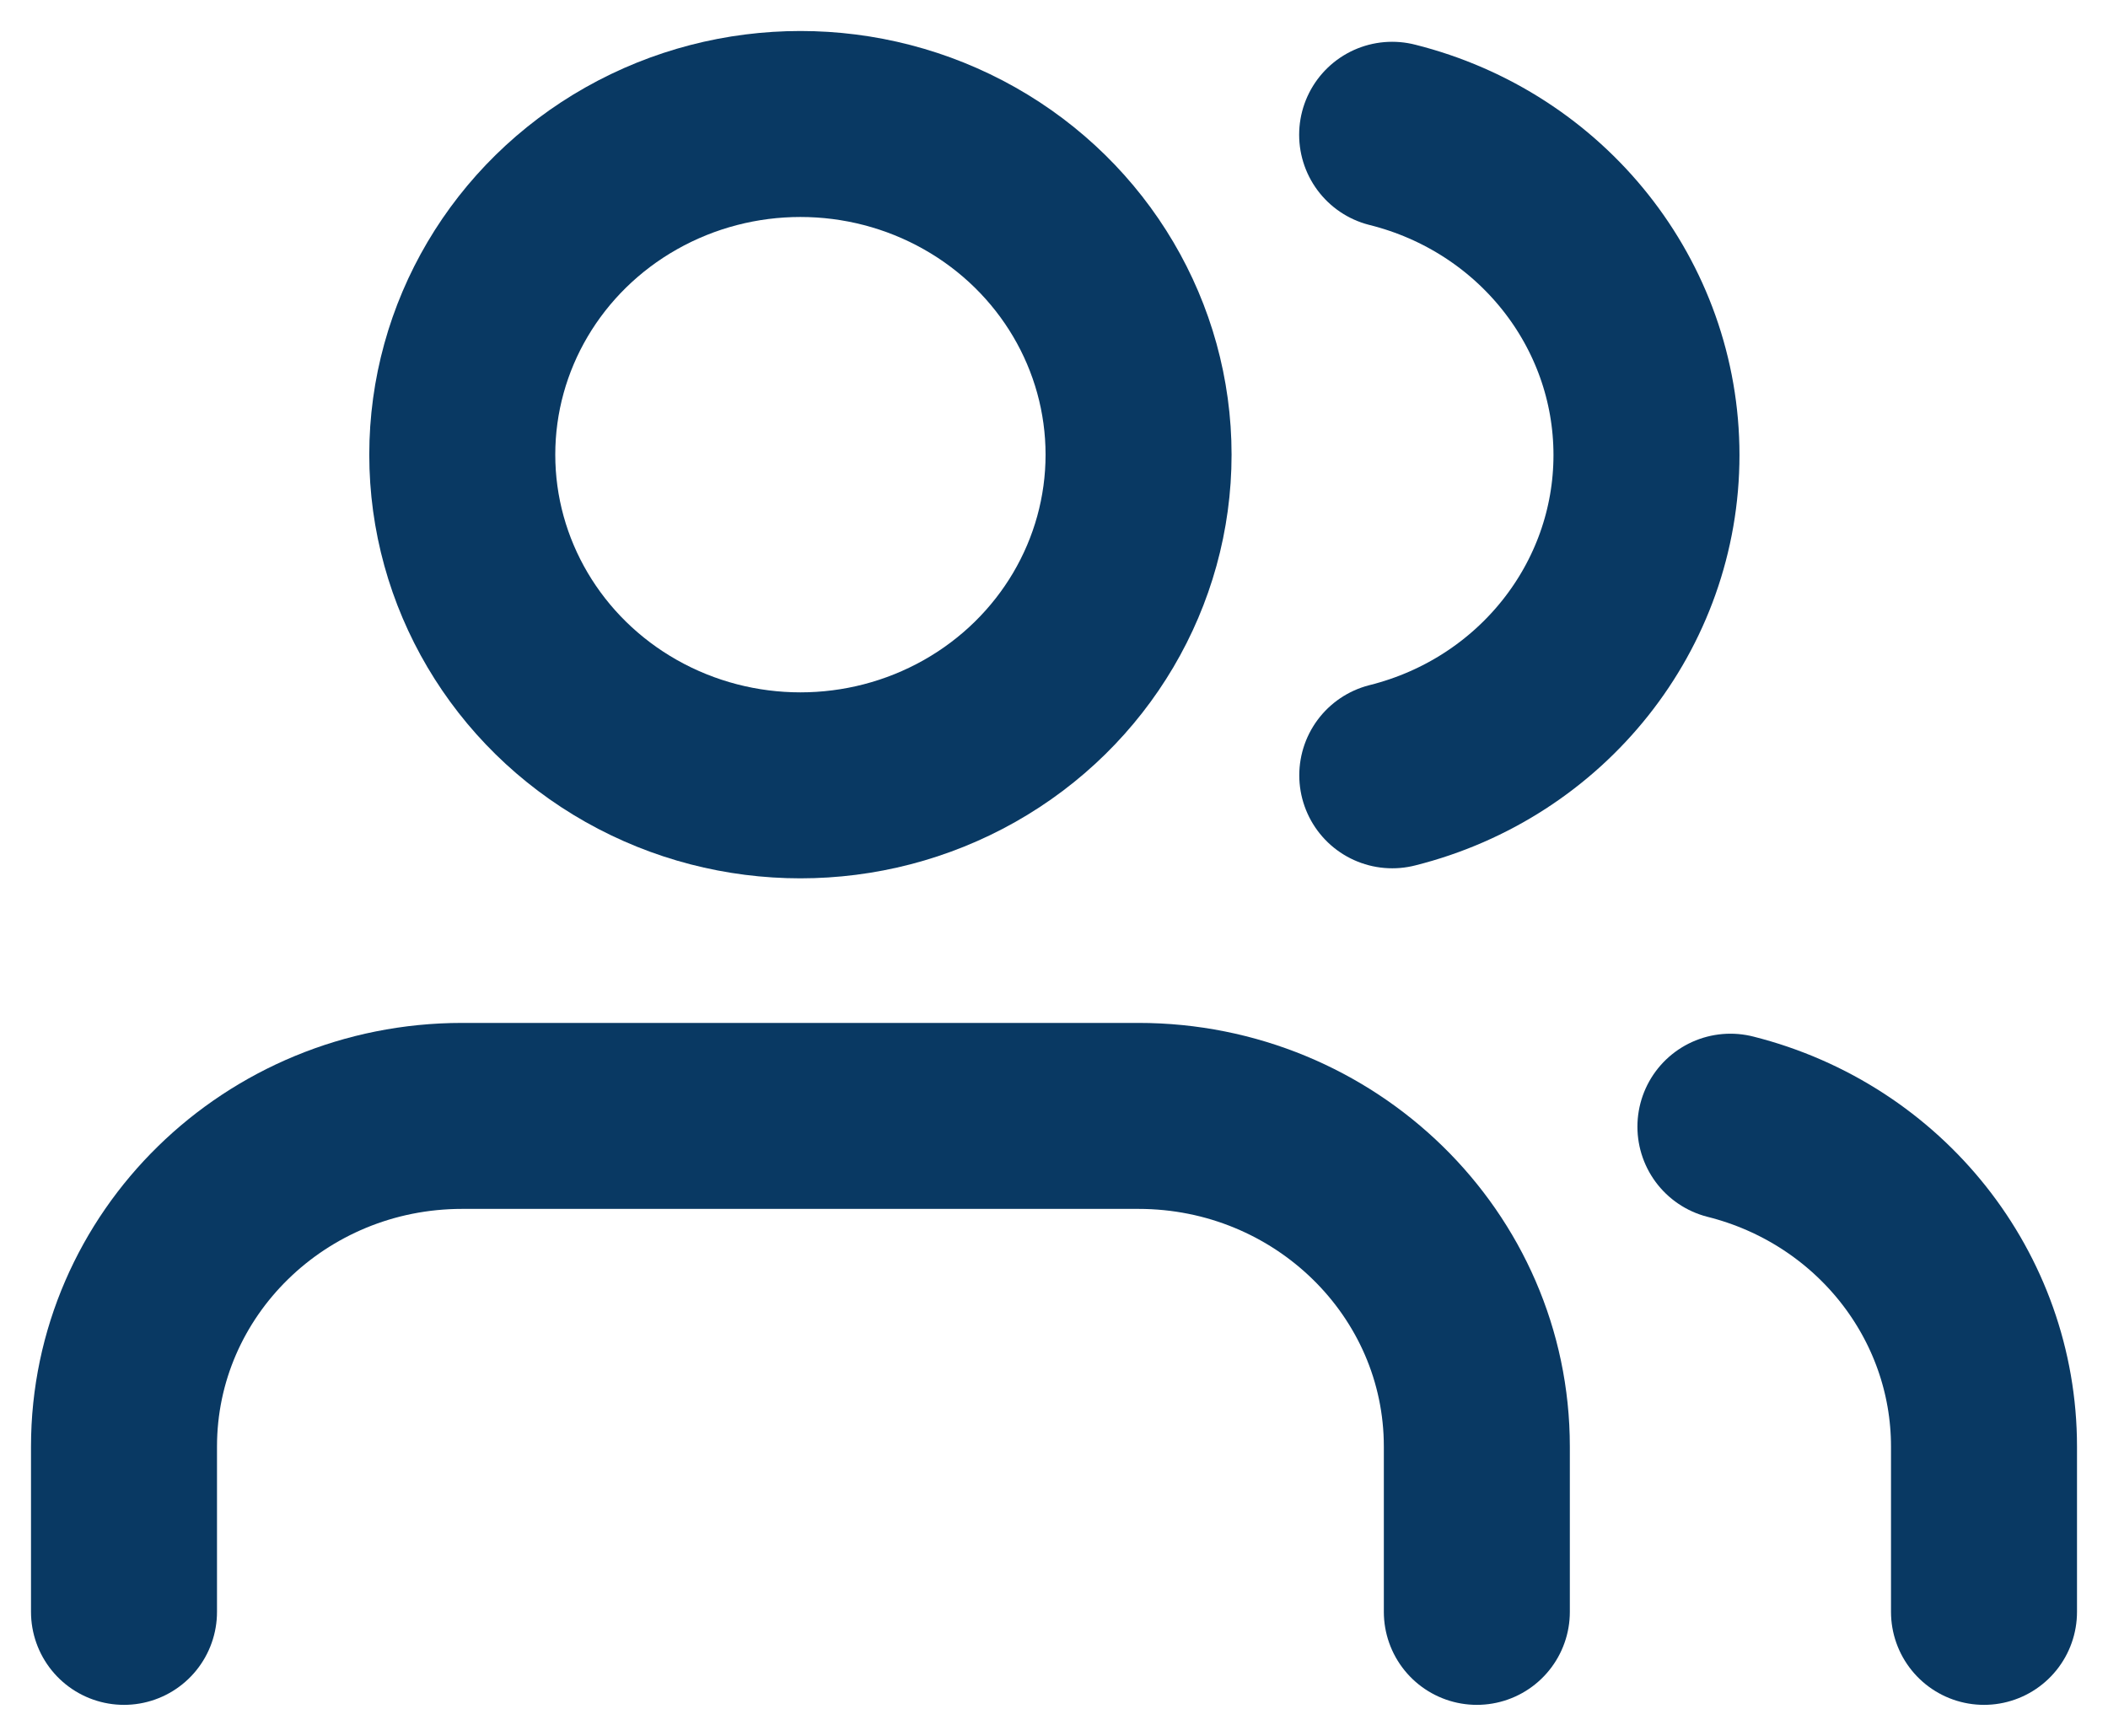
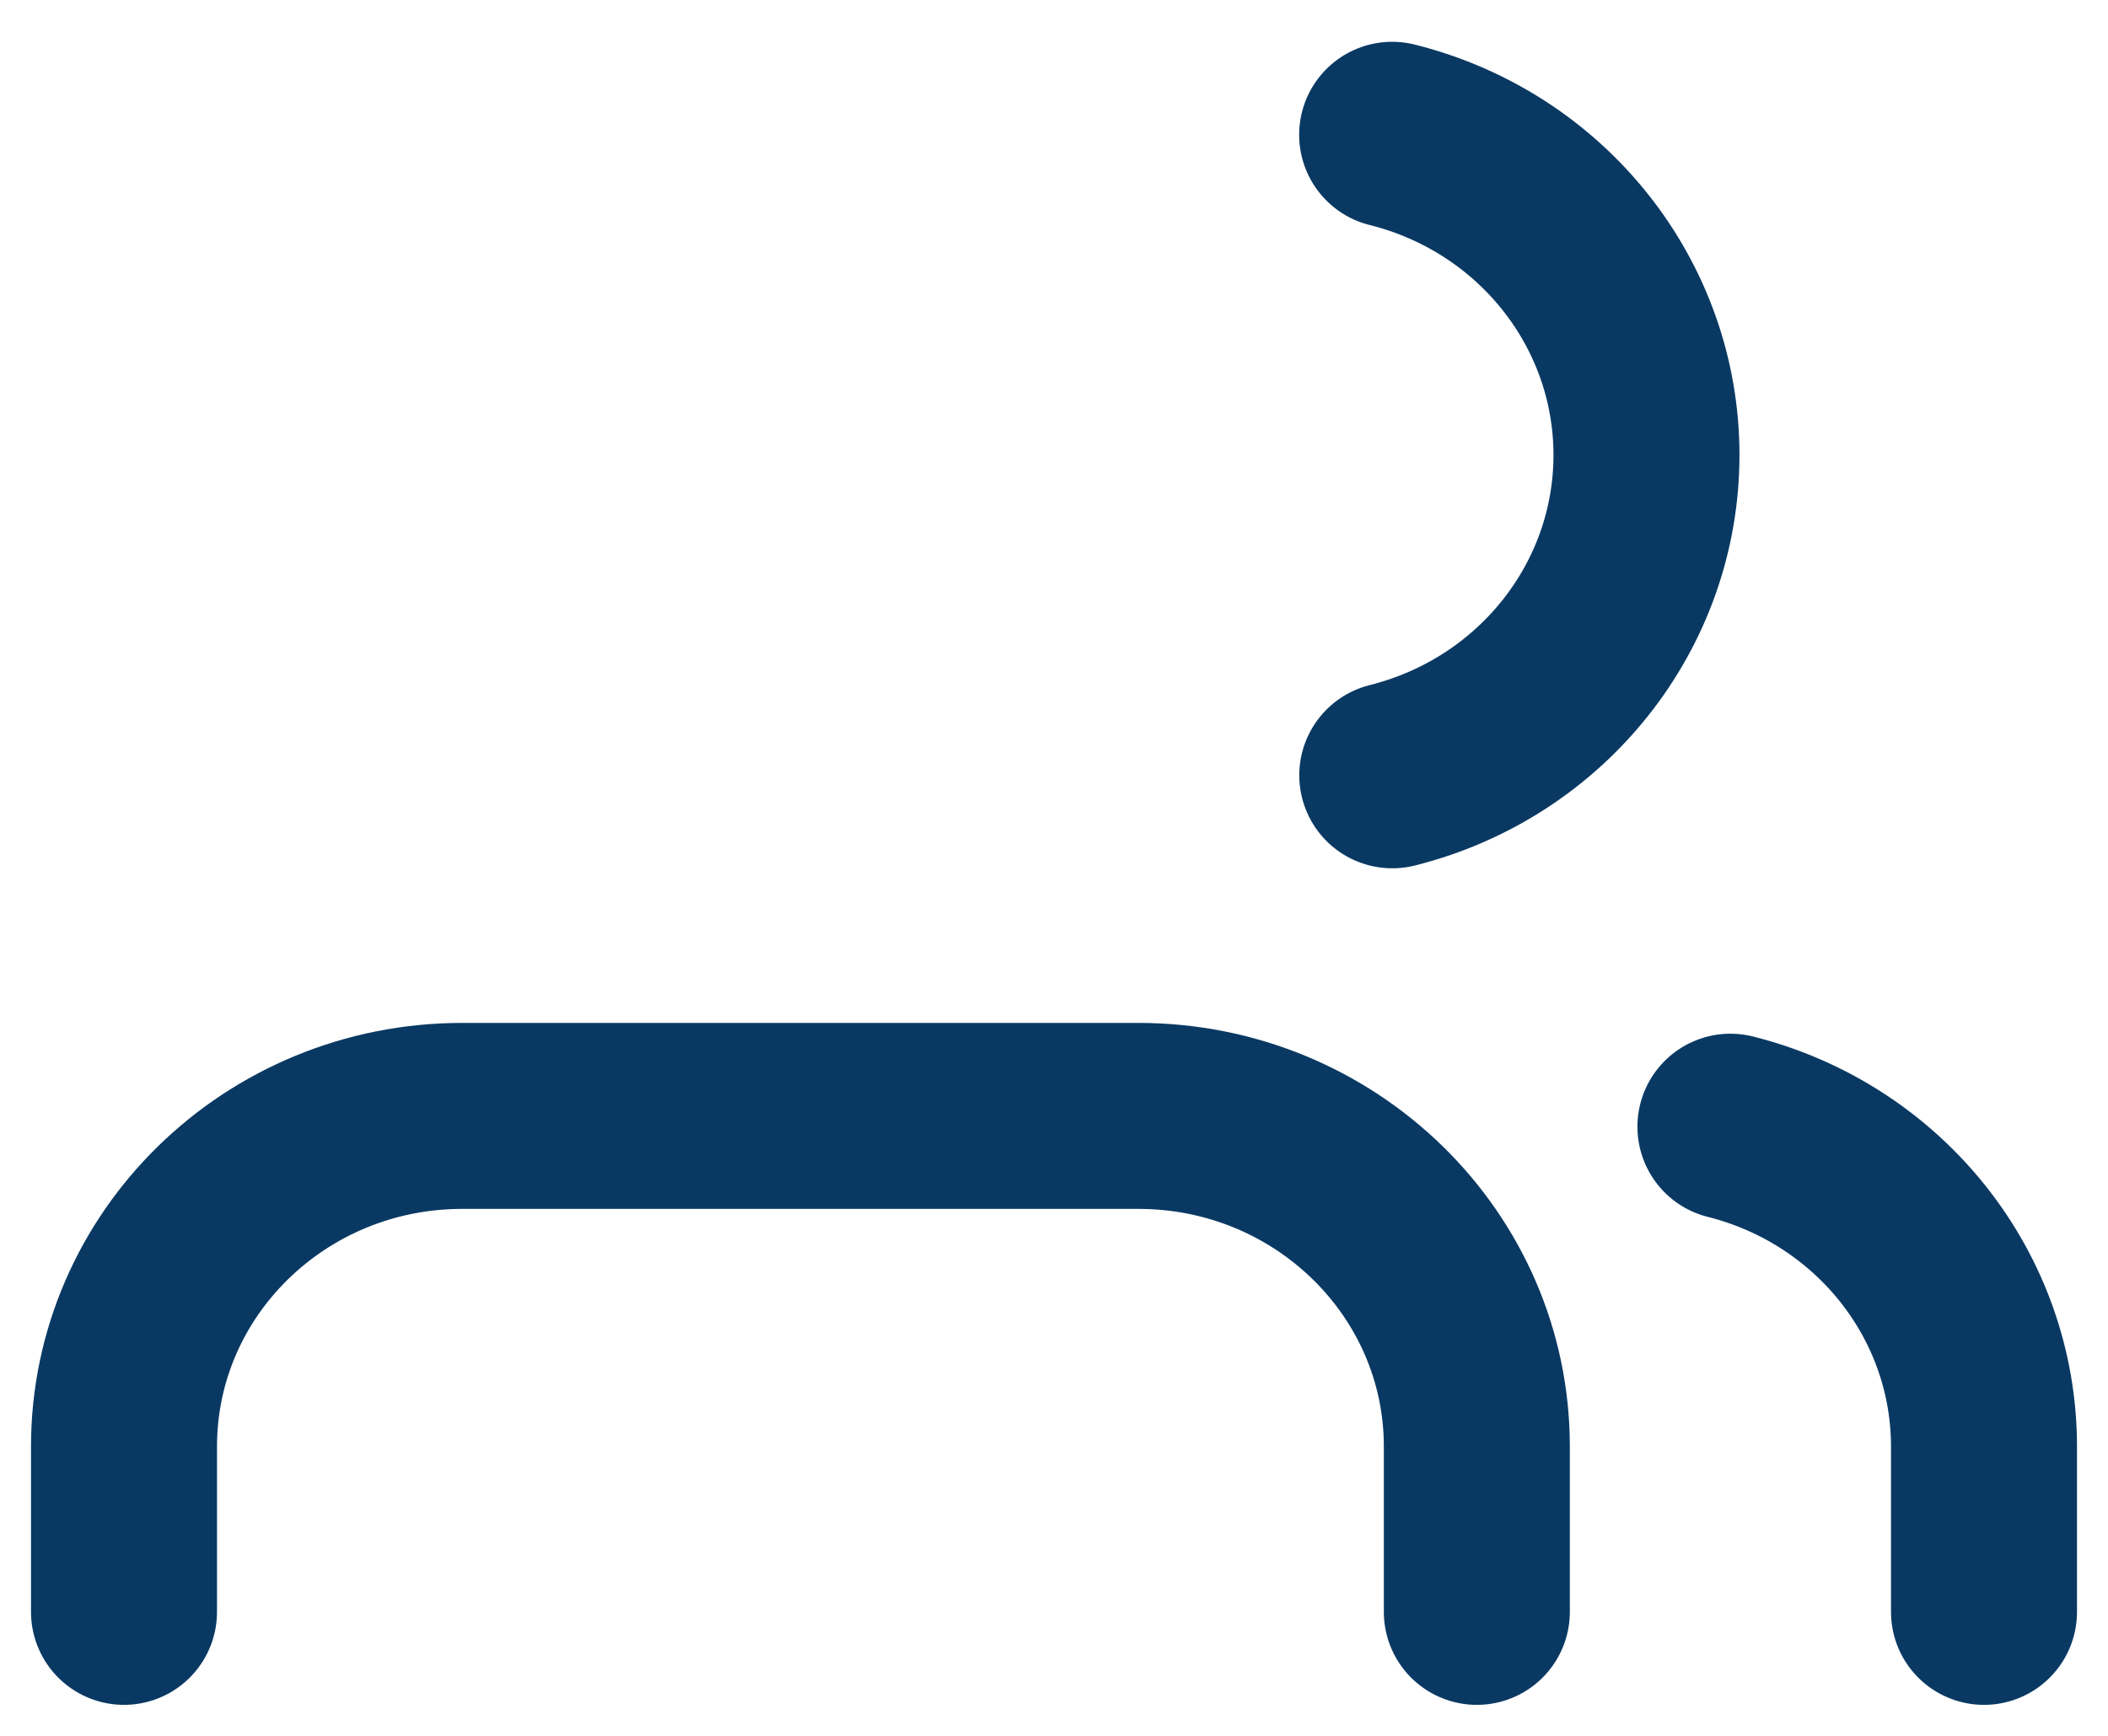
<svg xmlns="http://www.w3.org/2000/svg" width="17" height="14">
  <g transform="translate(1 1)" stroke="#093963" stroke-width="1.5" fill="none" fill-rule="evenodd" stroke-linecap="round" stroke-linejoin="round">
    <path d="M10.91 12v-1.333C10.91 9.194 9.687 8 8.181 8H2.727C1.221 8 0 9.194 0 10.667V12" />
-     <ellipse cx="5.455" cy="2.667" rx="2.727" ry="2.667" />
    <path d="M15 12v-1.333c0-1.216-.842-2.277-2.045-2.58M10.227.087c1.207.302 2.051 1.365 2.051 2.583 0 1.218-.844 2.281-2.05 2.583" />
  </g>
</svg>